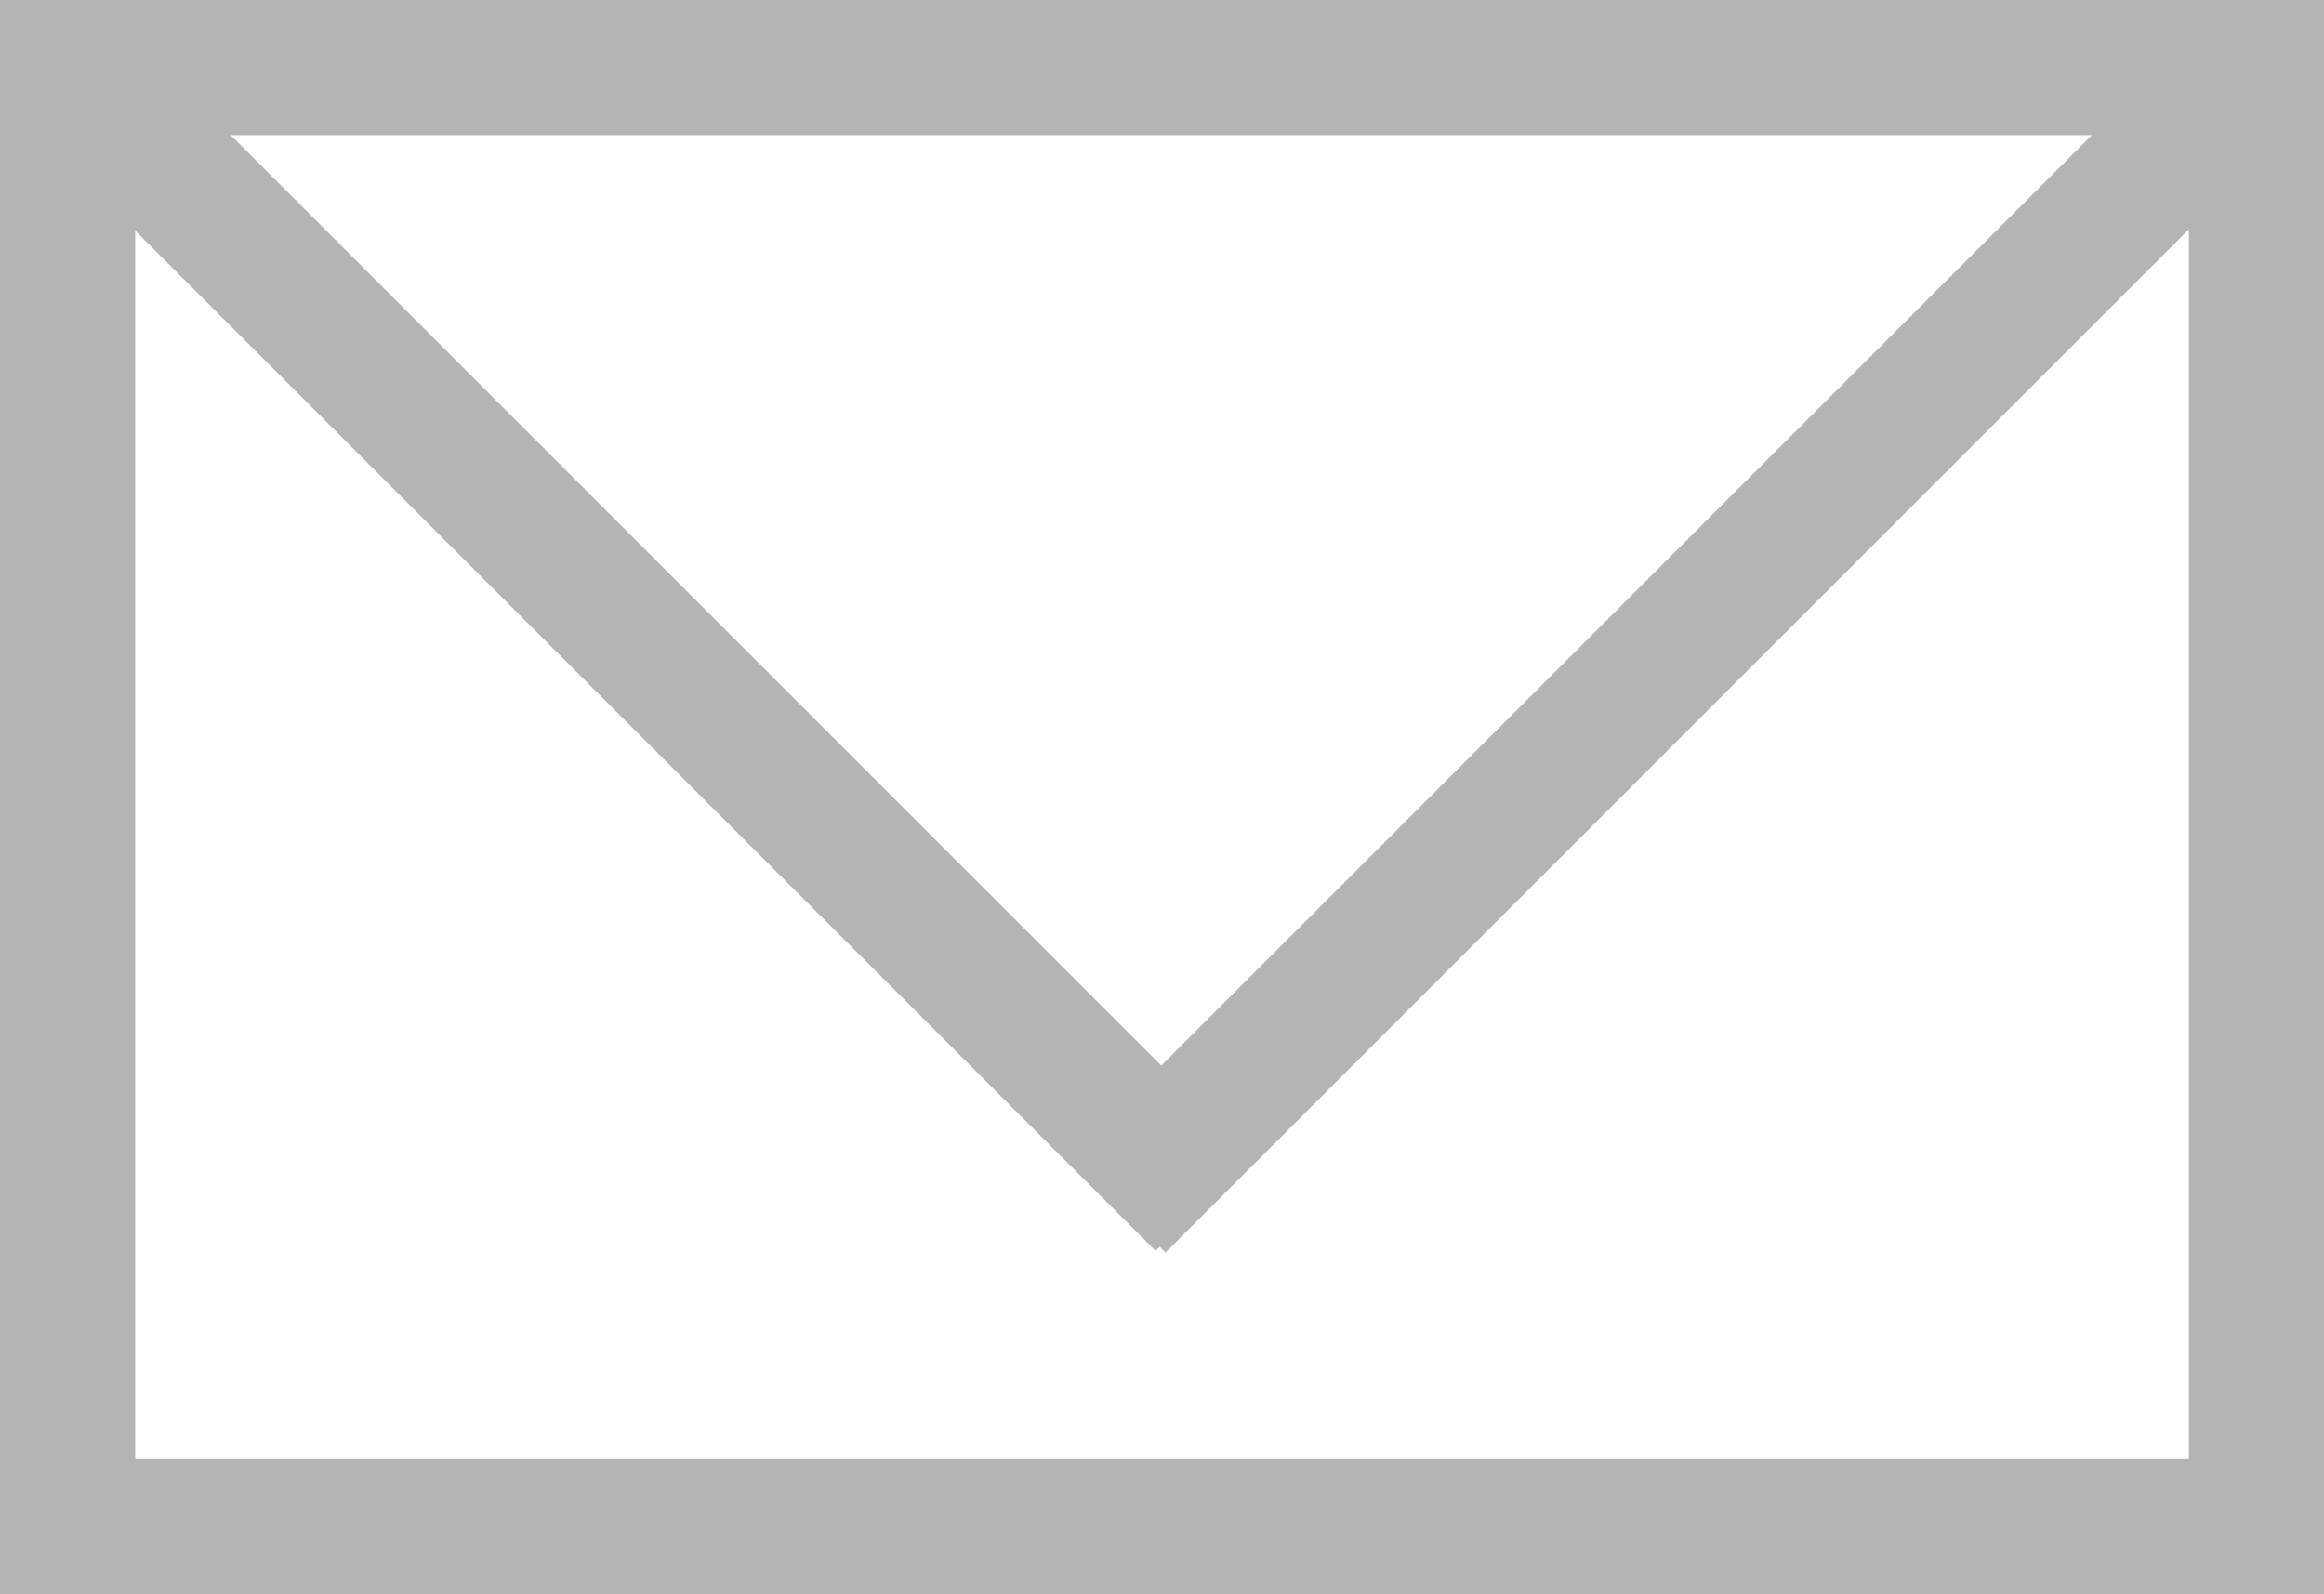
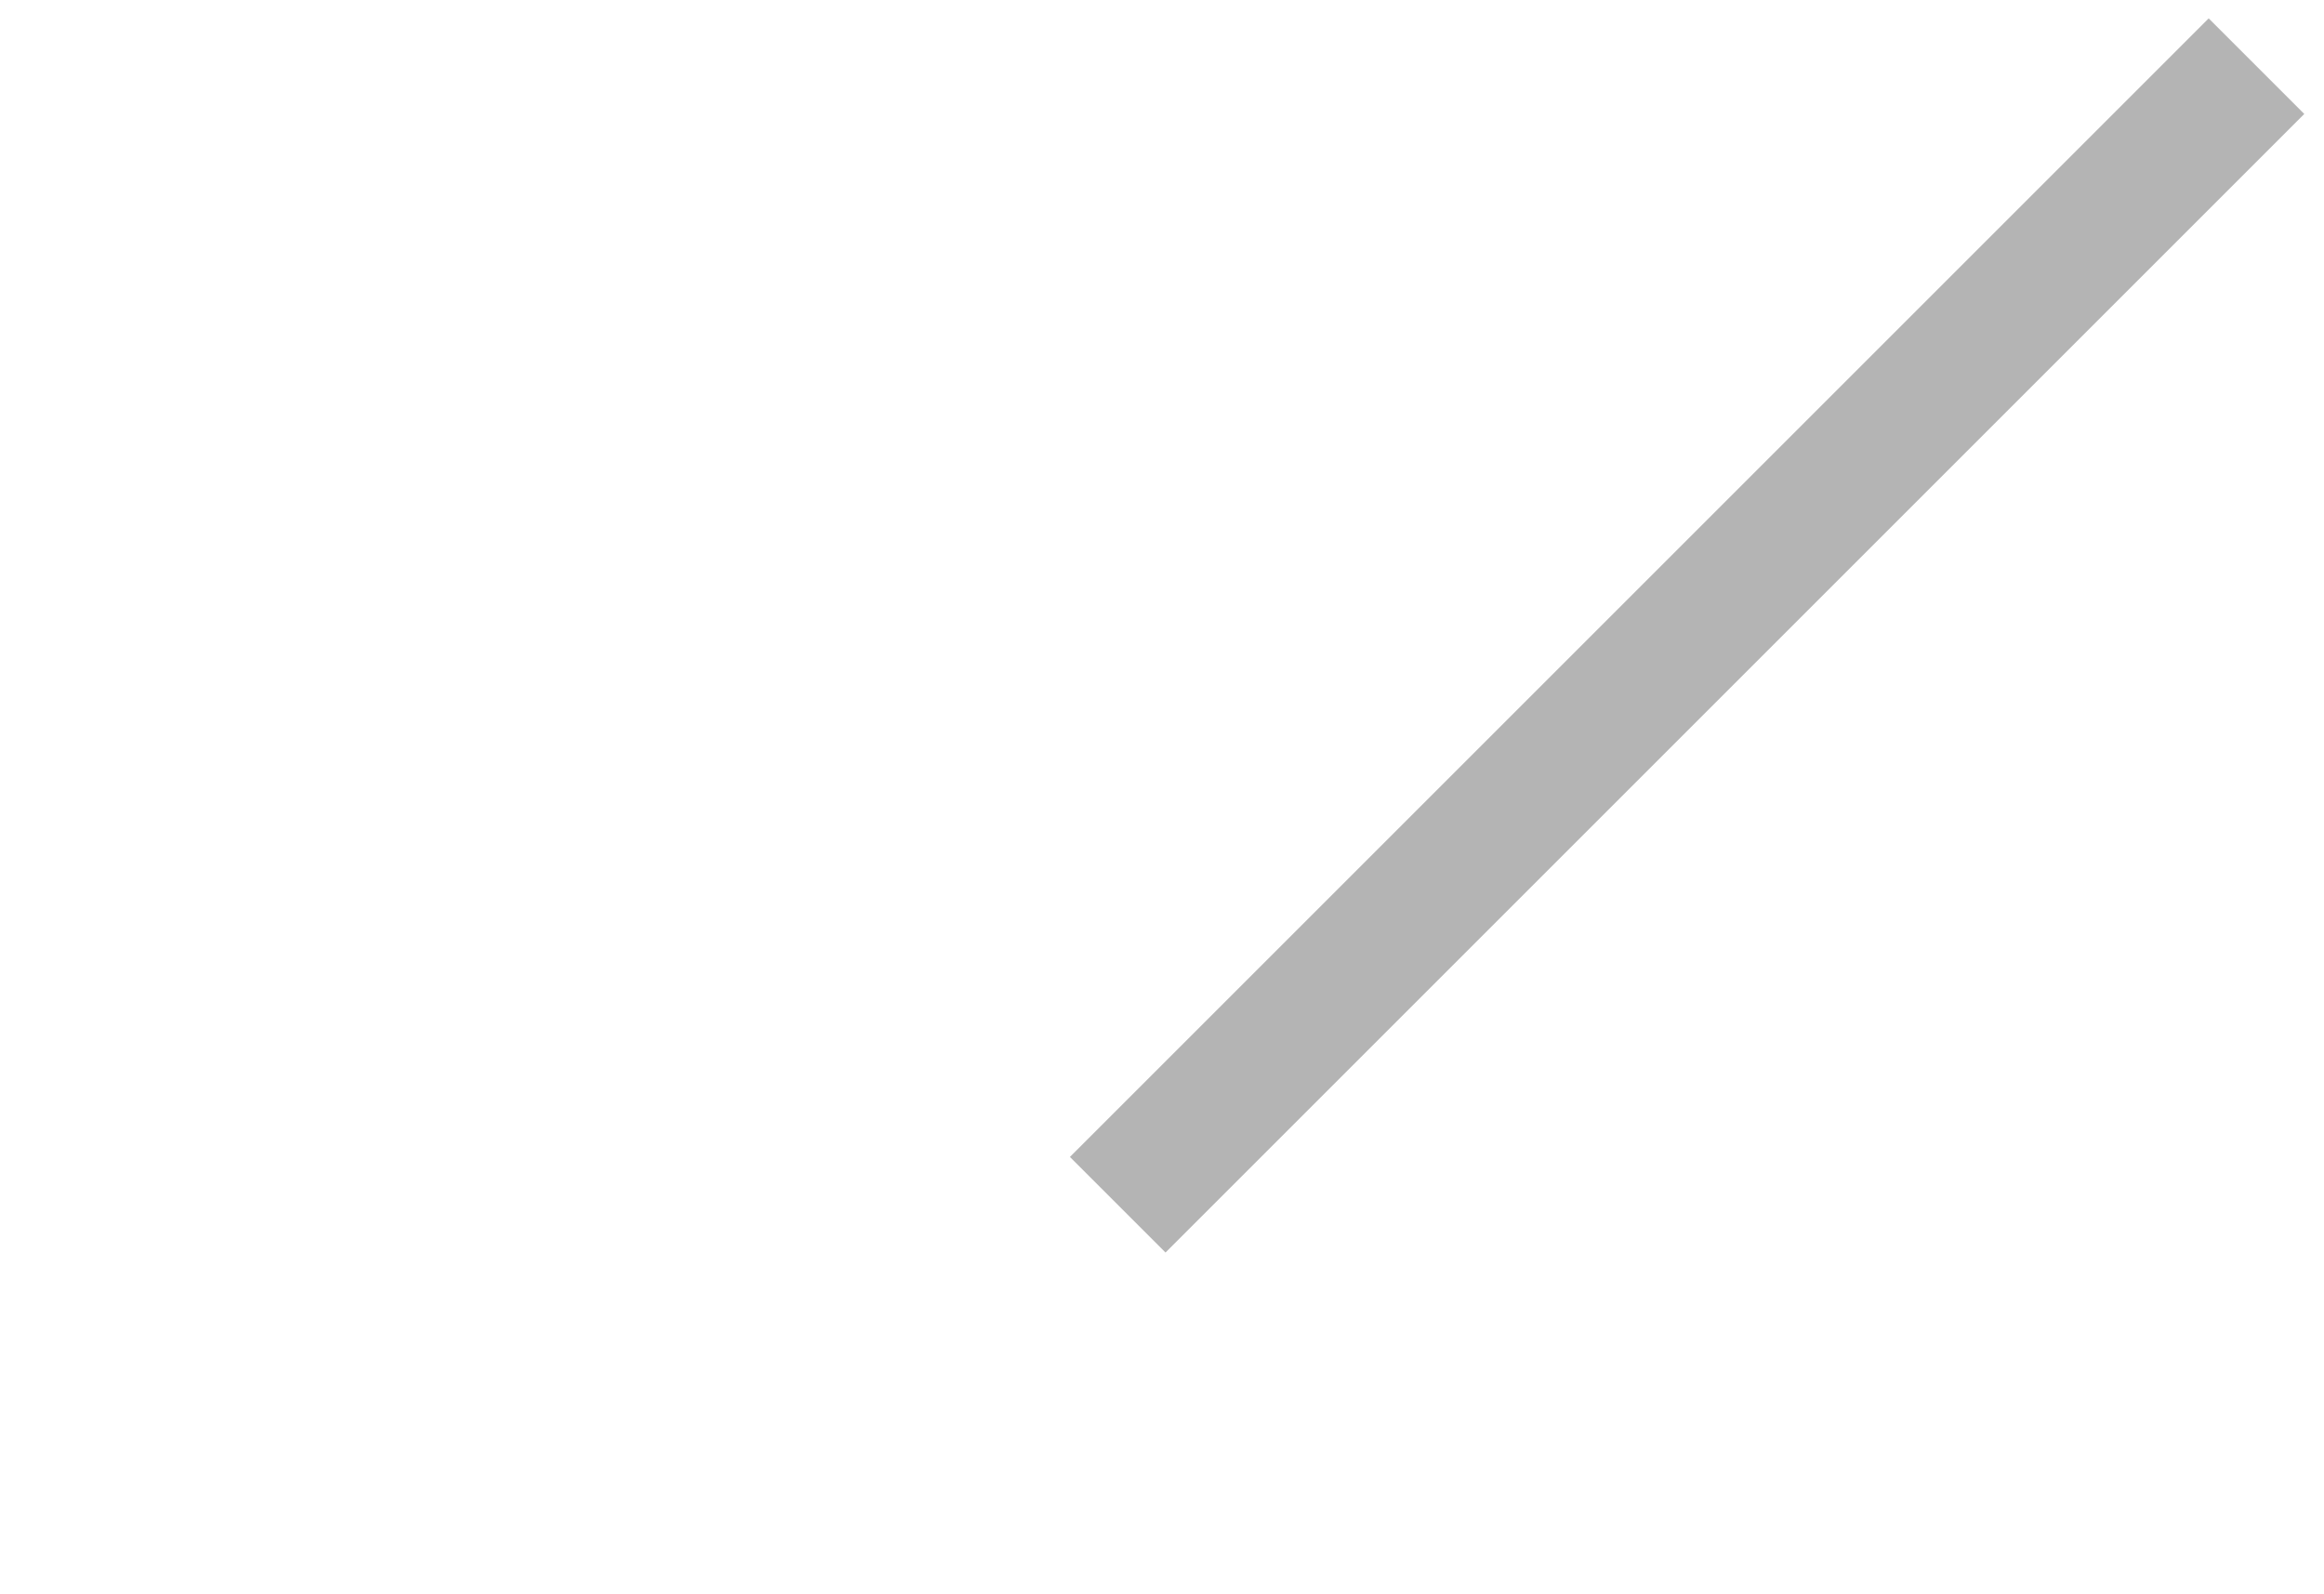
<svg xmlns="http://www.w3.org/2000/svg" version="1.1" id="Calque_1" x="0px" y="0px" width="25.921px" height="17.784px" viewBox="0 0 25.921 17.784" enable-background="new 0 0 25.921 17.784" xml:space="preserve">
  <g>
    <path fill="#B4B4B4" d="M13.978,13.978" />
-     <path fill="none" stroke="#B4B4B4" stroke-width="1.508" d="M13.978,13.977" />
-     <rect x="-1.87" y="6.335" transform="matrix(0.707 0.707 -0.707 0.707 7.088 -2.936)" fill="#B4B4B4" width="17.916" height="1.507" />
    <path fill="none" stroke="#B4B4B4" stroke-width="1.508" d="M11.94,13.977" />
    <path fill="none" stroke="#B4B4B4" stroke-width="1.508" d="M11.94,13.977" />
    <rect x="18.065" y="-1.891" transform="matrix(0.707 0.707 -0.707 0.707 10.526 -11.23)" fill="#B4B4B4" width="1.508" height="17.965" />
-     <path fill="#B4B4B4" d="M25.921,17.784H0V0h25.921V17.784z M1.508,16.276h22.906V1.508H1.508V16.276z" />
  </g>
</svg>